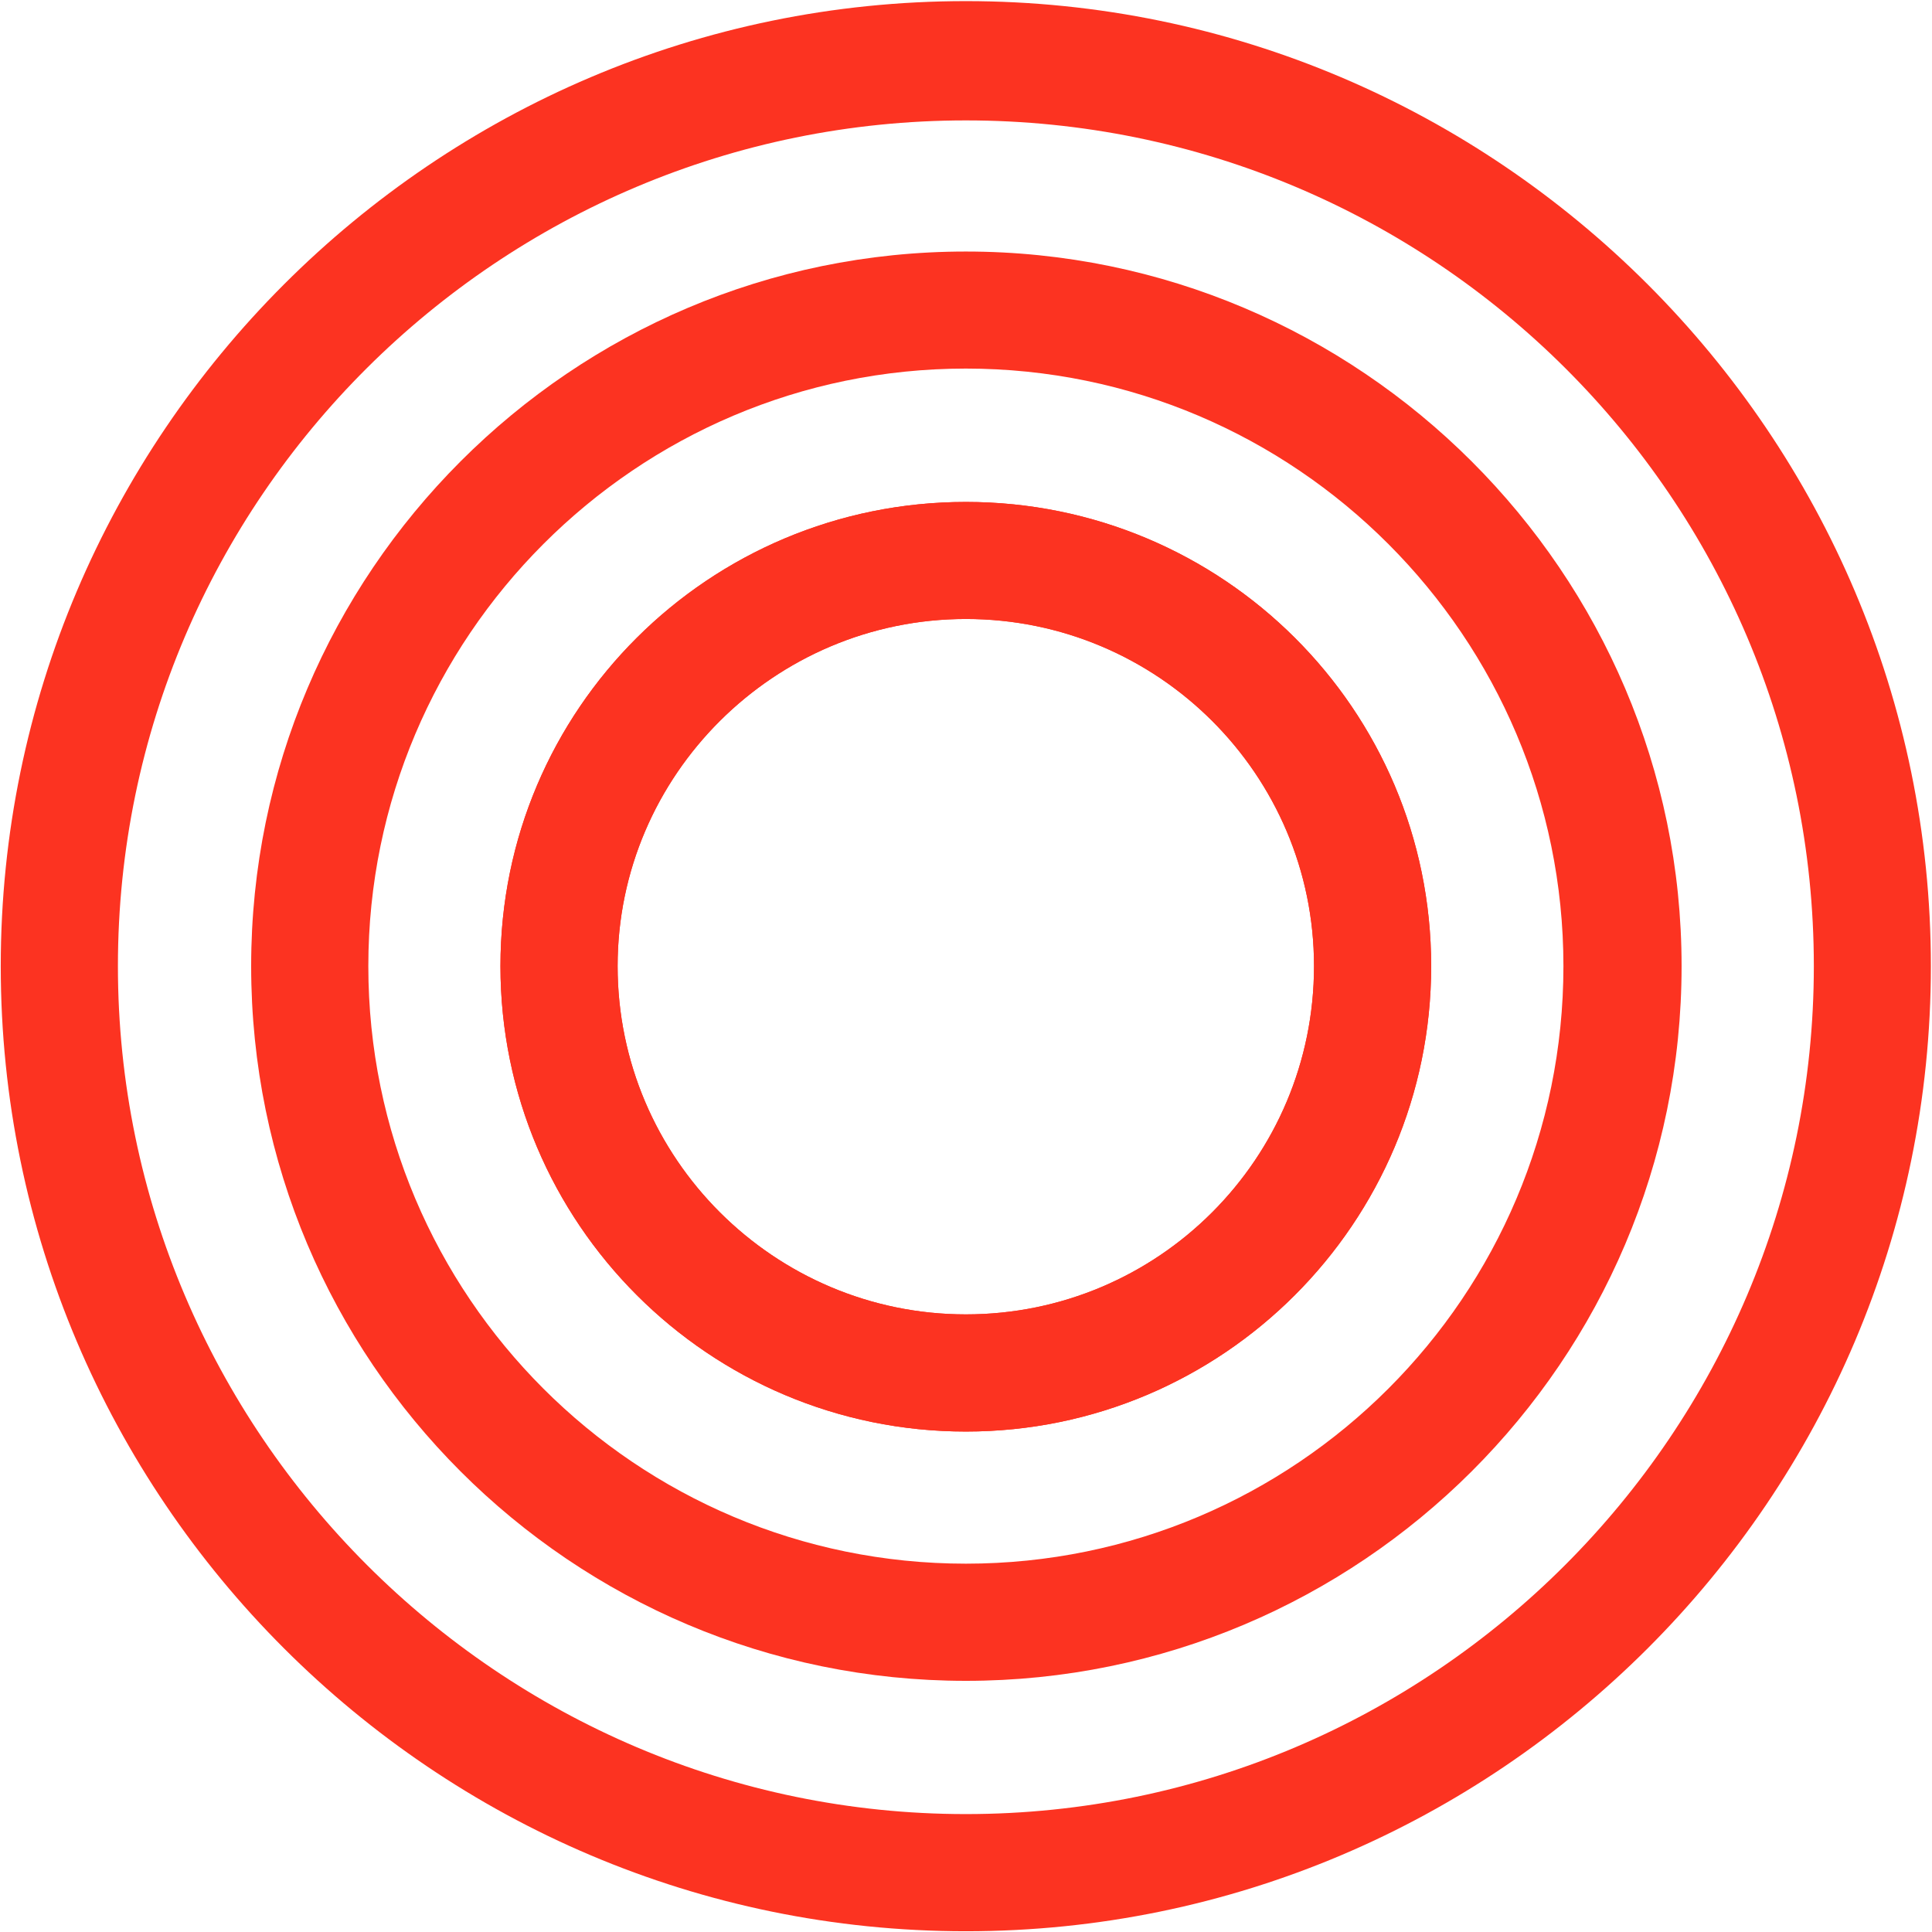
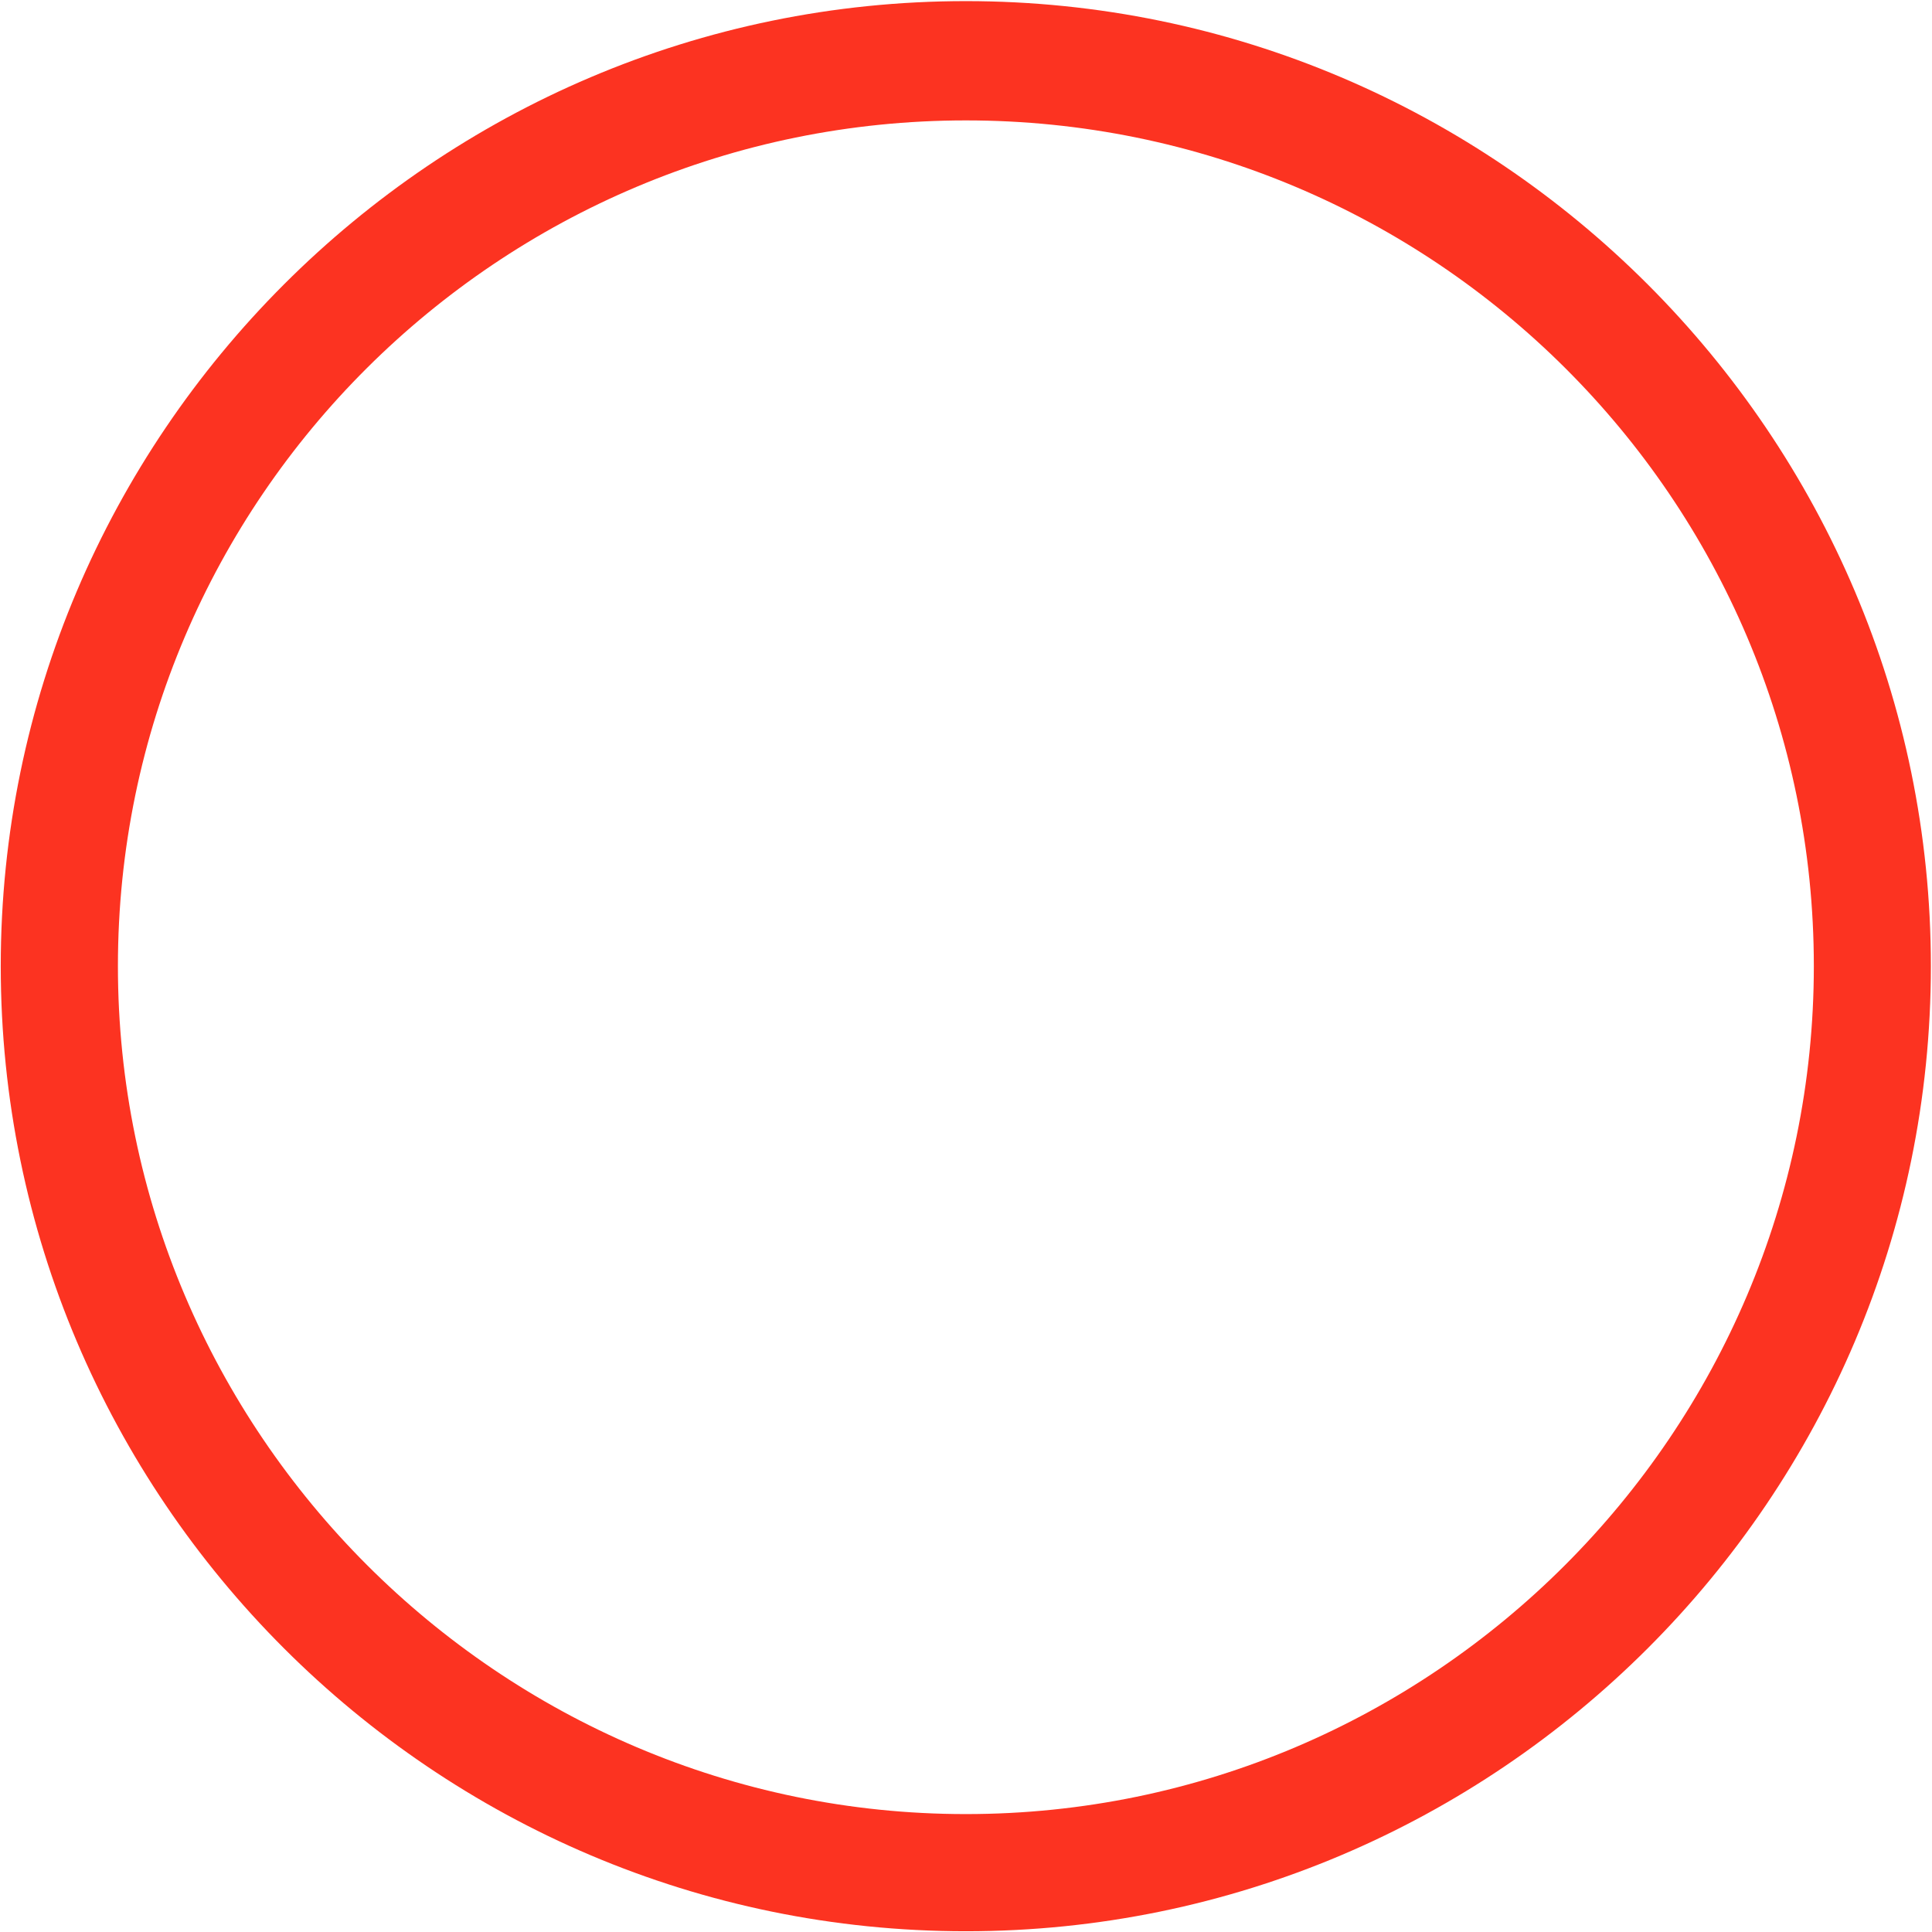
<svg xmlns="http://www.w3.org/2000/svg" version="1.2" viewBox="0 0 1550 1550" width="1550" height="1550">
  <title>DNET</title>
  <style>
		.s0 { fill: #fc3321 } 
	</style>
-   <path class="s0" d="m774.9 1148.5c-206.1 0-373.4-167.3-373.4-373.4 0-206 167.3-372.4 373.4-372.4 206 0 373.3 166.4 373.3 372.4 0 206.1-167.3 373.4-373.3 373.4zm0-651.9c-153.5 0-279.4 125.1-279.4 278.5 0 154.4 125.9 279.4 279.4 279.4 154.3 0 279.3-125 279.3-279.4 0-153.4-125-278.5-279.3-278.5z" />
-   <path class="s0" d="m774.9 1348.5c-316.5 0-573.4-256.9-573.4-573.4 0-315.5 256.9-573.3 573.4-573.3 316.4 0 574.2 257.8 574.2 573.3 0 316.5-257.8 573.4-574.2 573.4zm0-1052.8c-264.7 0-479.4 215.6-479.4 479.4 0 264.7 214.7 479.4 479.4 479.4 264.7 0 479.4-214.7 479.4-479.4 0-263.8-214.7-479.4-479.4-479.4z" />
  <path class="s0" d="m774.9 1549.4c-426.8 0-774.3-347.5-774.3-774.3 0-425.9 347.5-774.2 774.3-774.2 426.8 0 774.2 348.3 774.2 774.2 0 426.8-347.4 774.3-774.2 774.3zm0-1452.8c-374.2 0-680.3 303.5-680.3 678.5 0 374.2 306.1 680.3 680.3 680.3 375 0 680.3-306.1 680.3-680.3 0-375-305.3-678.5-680.3-678.5z" />
-   <path class="s0" d="m774.9 1148.5c-206.1 0-373.4-167.3-373.4-373.4 0-206 167.3-372.4 373.4-372.4 206 0 373.3 166.4 373.3 372.4 0 206.1-167.3 373.4-373.3 373.4zm0-651.9c-153.5 0-279.4 125.1-279.4 278.5 0 154.4 125.9 279.4 279.4 279.4 154.3 0 279.3-125 279.3-279.4 0-153.4-125-278.5-279.3-278.5z" />
</svg>